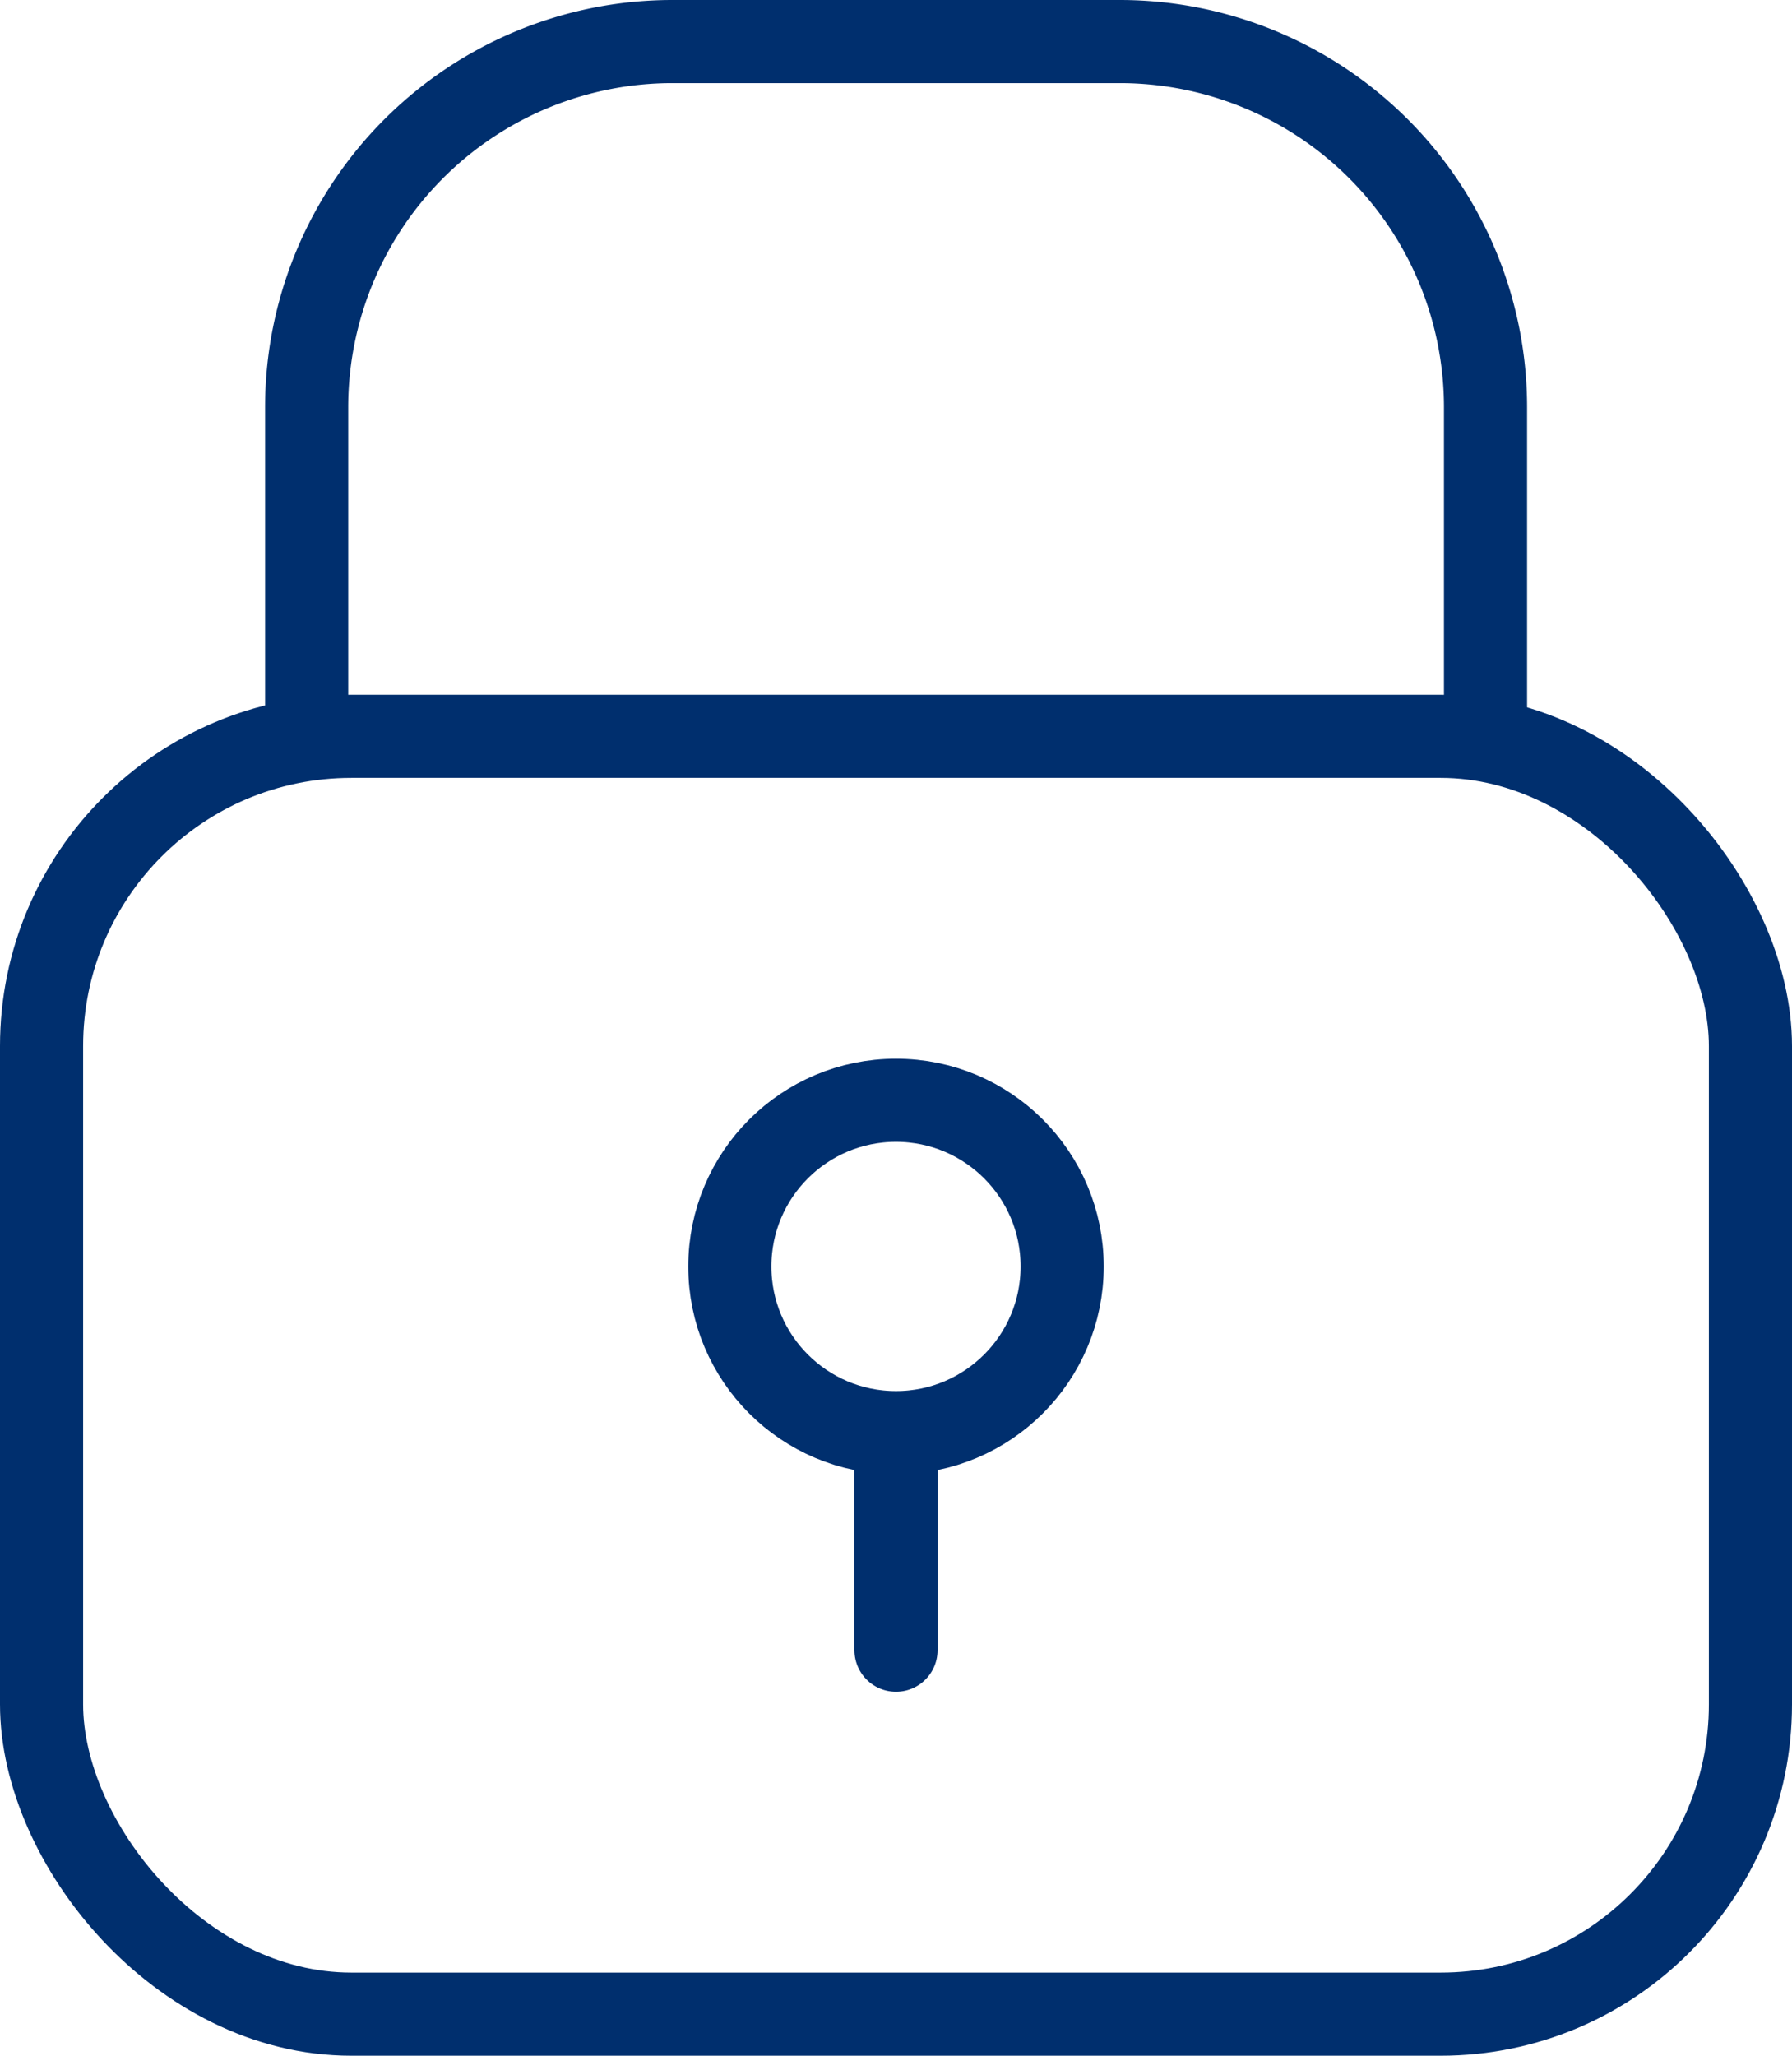
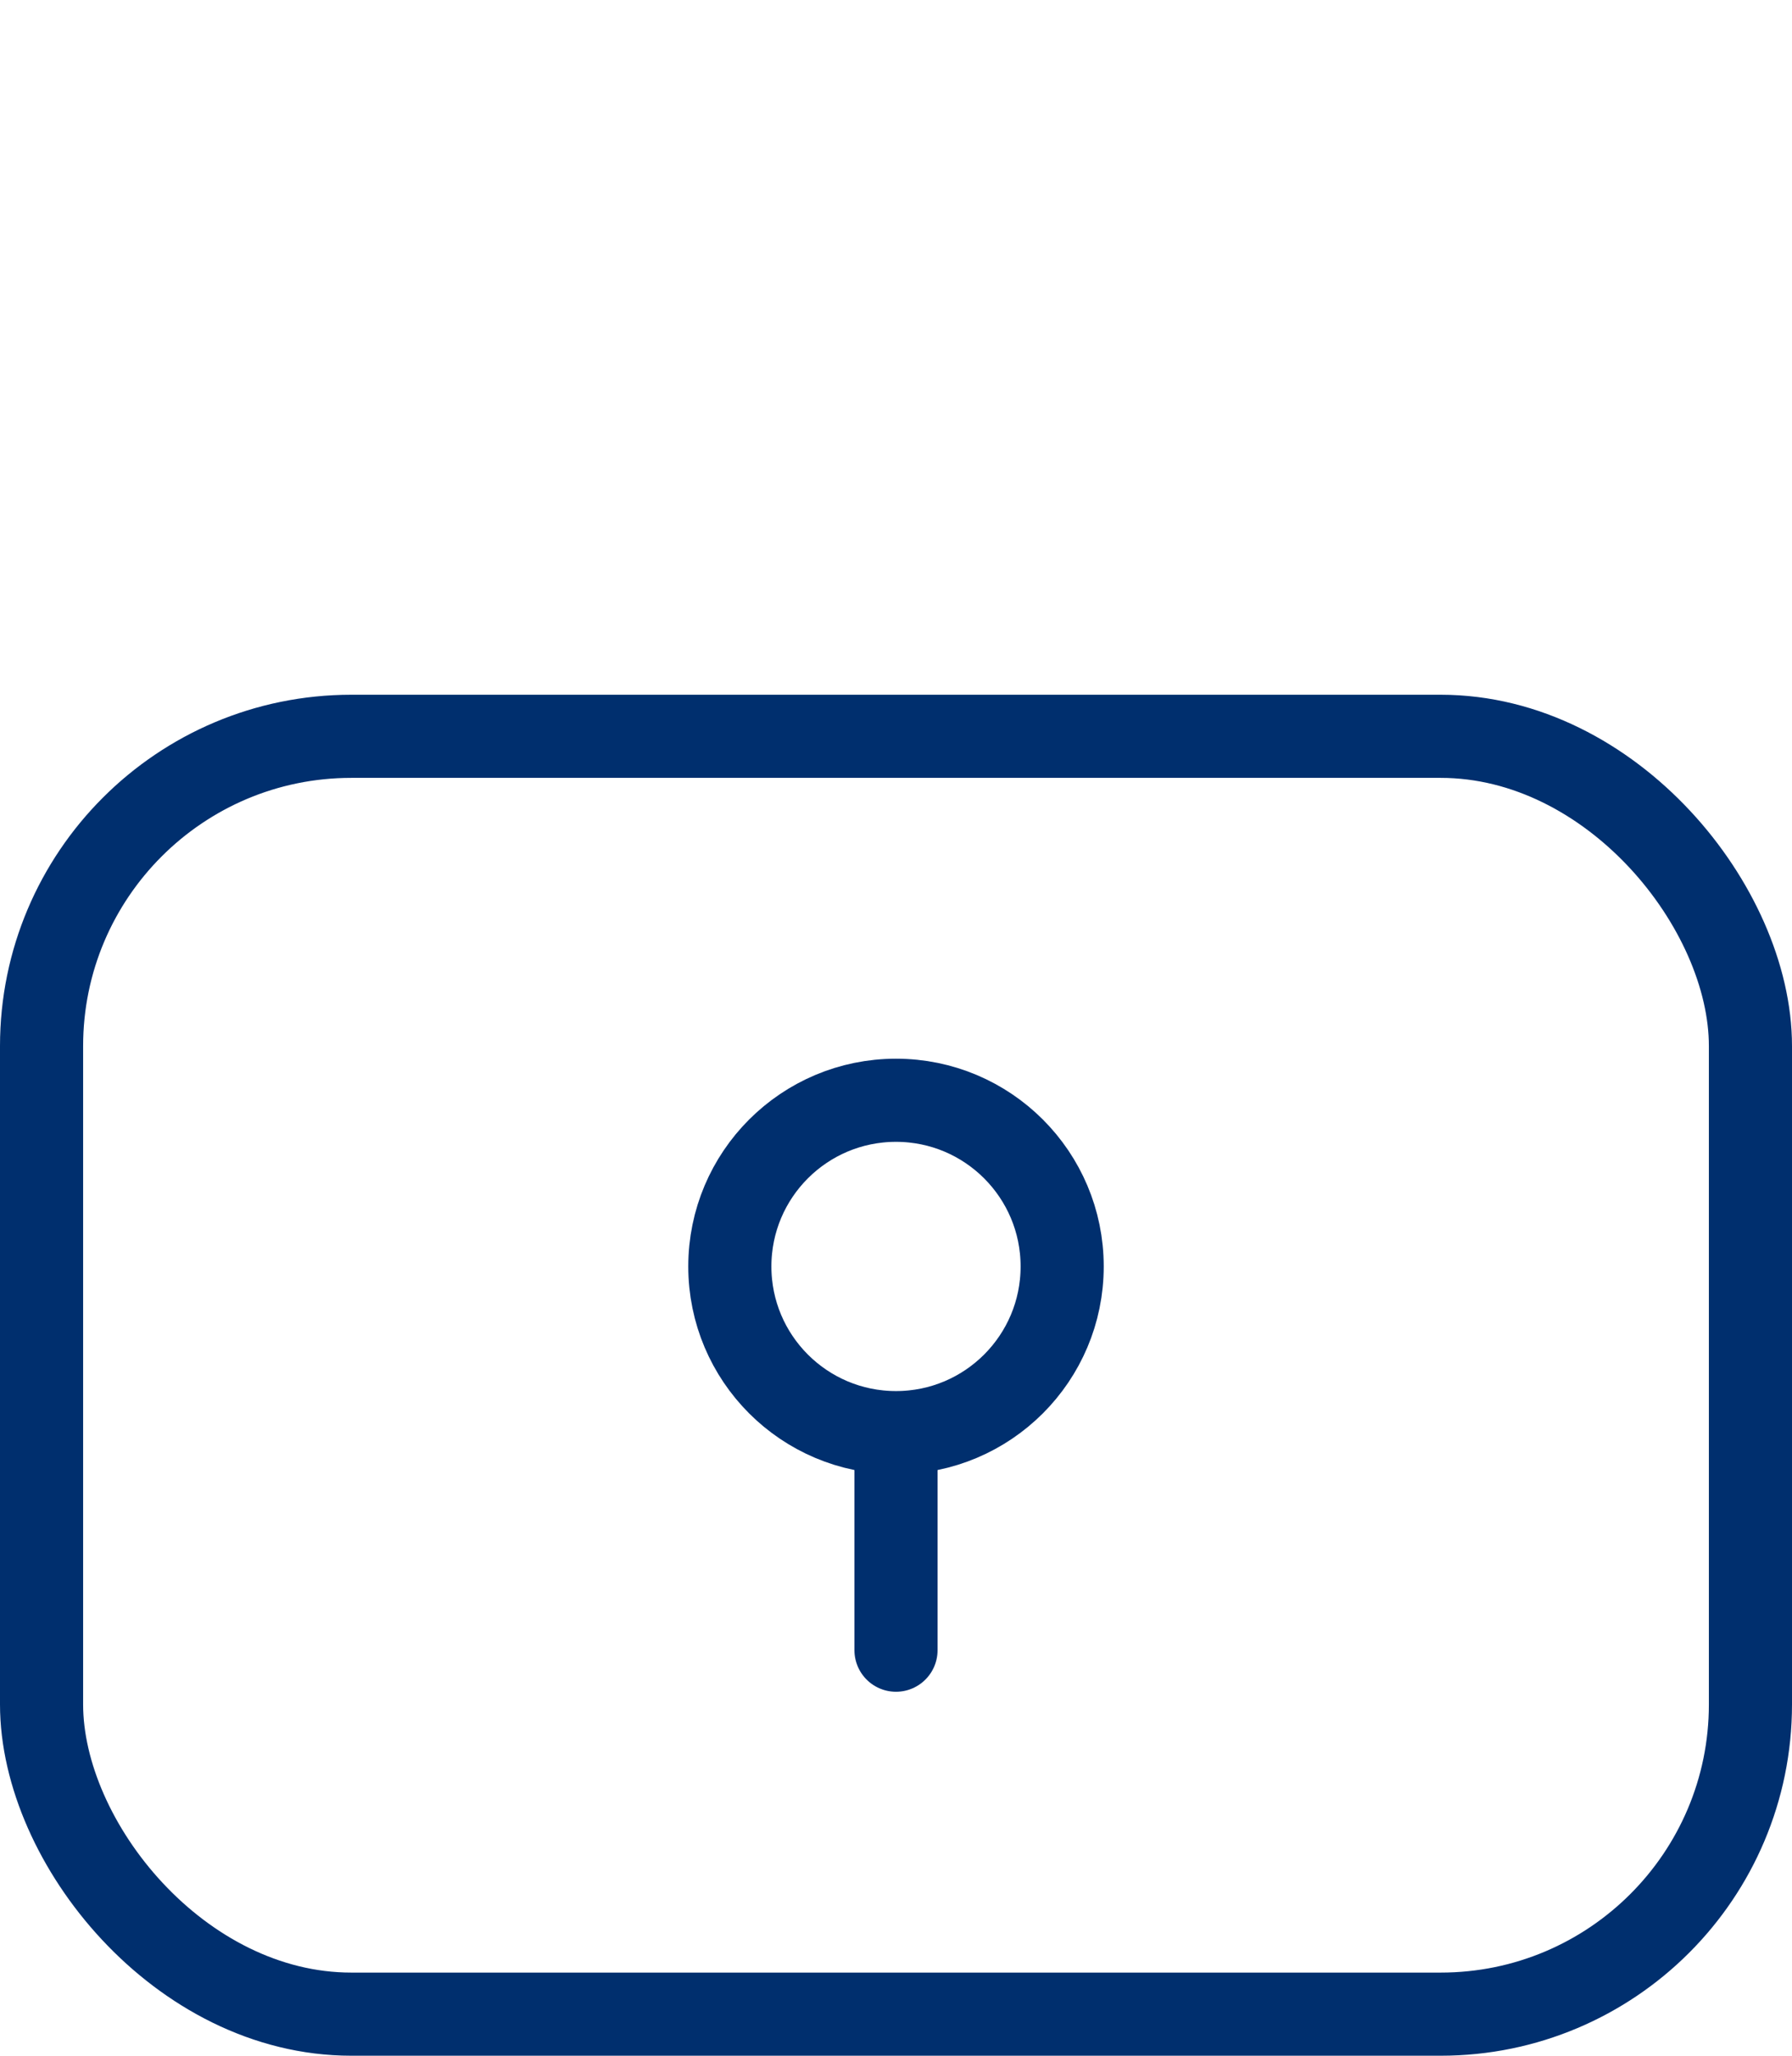
<svg xmlns="http://www.w3.org/2000/svg" width="21.558" height="24.728" viewBox="0 0 21.558 24.728">
  <g id="icon_floor09" transform="translate(0.5 0.5)">
-     <path id="路径_1681" data-name="路径 1681" d="M-3429.516-336.656V-340.6a4.4,4.4,0,0,1,4.4-4.4h5.382a4.4,4.4,0,0,1,4.4,4.4v3.945" transform="translate(3432.705 345)" fill="none" stroke="#002f6e" stroke-miterlimit="10" stroke-width="1" />
    <g id="组_378" data-name="组 378" transform="translate(0 8.357)">
      <rect id="矩形_206" data-name="矩形 206" width="20.558" height="15.371" rx="3.726" fill="none" stroke="#002f6e" stroke-miterlimit="10" stroke-width="1" />
      <g id="组_377" data-name="组 377" transform="translate(8.28 4.378)">
        <ellipse id="椭圆_95" data-name="椭圆 95" cx="1.999" cy="1.999" rx="1.999" ry="1.999" fill="none" stroke="#002f6e" stroke-linecap="round" stroke-linejoin="round" stroke-width="1" />
        <line id="直线_73" data-name="直线 73" y2="2.594" transform="translate(1.999 4.021)" fill="none" stroke="#002f6e" stroke-linecap="round" stroke-linejoin="round" stroke-width="1" />
      </g>
    </g>
  </g>
</svg>